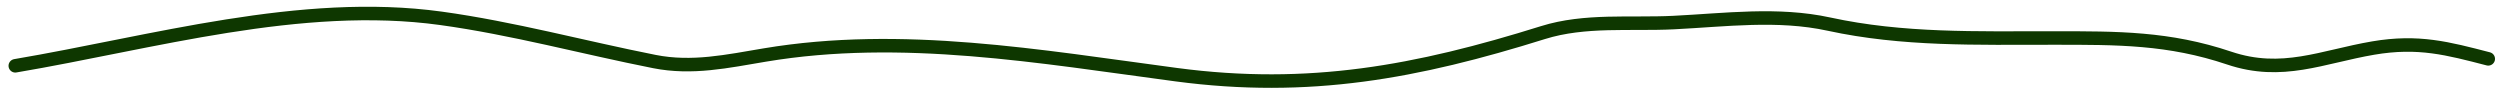
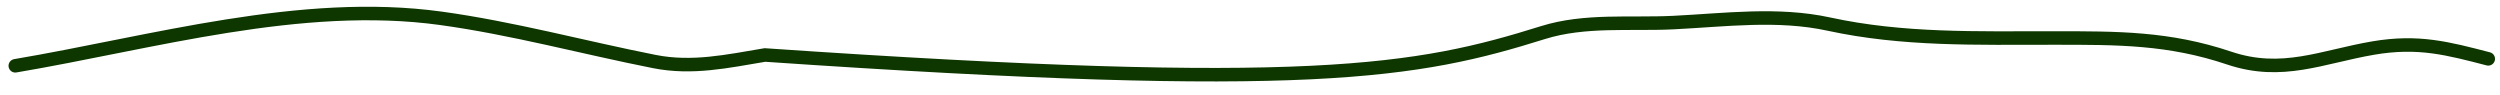
<svg xmlns="http://www.w3.org/2000/svg" width="185" height="7" viewBox="0 0 185 7" fill="none">
-   <path d="M1.131 4.869C11.264 3.154 22.265 -0.073 32.625 1.355C37.966 2.092 43.148 3.51 48.428 4.555C51.216 5.107 53.81 4.538 56.605 4.069C66.729 2.374 76.96 4.186 87.05 5.527C96.863 6.83 104.856 5.328 114.18 2.412C117.294 1.439 120.637 1.83 123.849 1.67C127.673 1.479 131.548 0.96 135.342 1.784C140.817 2.972 146.238 2.812 152.001 2.812C156.692 2.812 160.49 2.794 164.958 4.298C168.881 5.619 171.836 4.201 175.622 3.555C178.964 2.985 181.155 3.586 184.131 4.355" stroke="#0E3700" stroke-linecap="round" />
+   <path d="M1.131 4.869C11.264 3.154 22.265 -0.073 32.625 1.355C37.966 2.092 43.148 3.51 48.428 4.555C51.216 5.107 53.81 4.538 56.605 4.069C96.863 6.83 104.856 5.328 114.18 2.412C117.294 1.439 120.637 1.83 123.849 1.67C127.673 1.479 131.548 0.96 135.342 1.784C140.817 2.972 146.238 2.812 152.001 2.812C156.692 2.812 160.49 2.794 164.958 4.298C168.881 5.619 171.836 4.201 175.622 3.555C178.964 2.985 181.155 3.586 184.131 4.355" stroke="#0E3700" stroke-linecap="round" />
</svg>